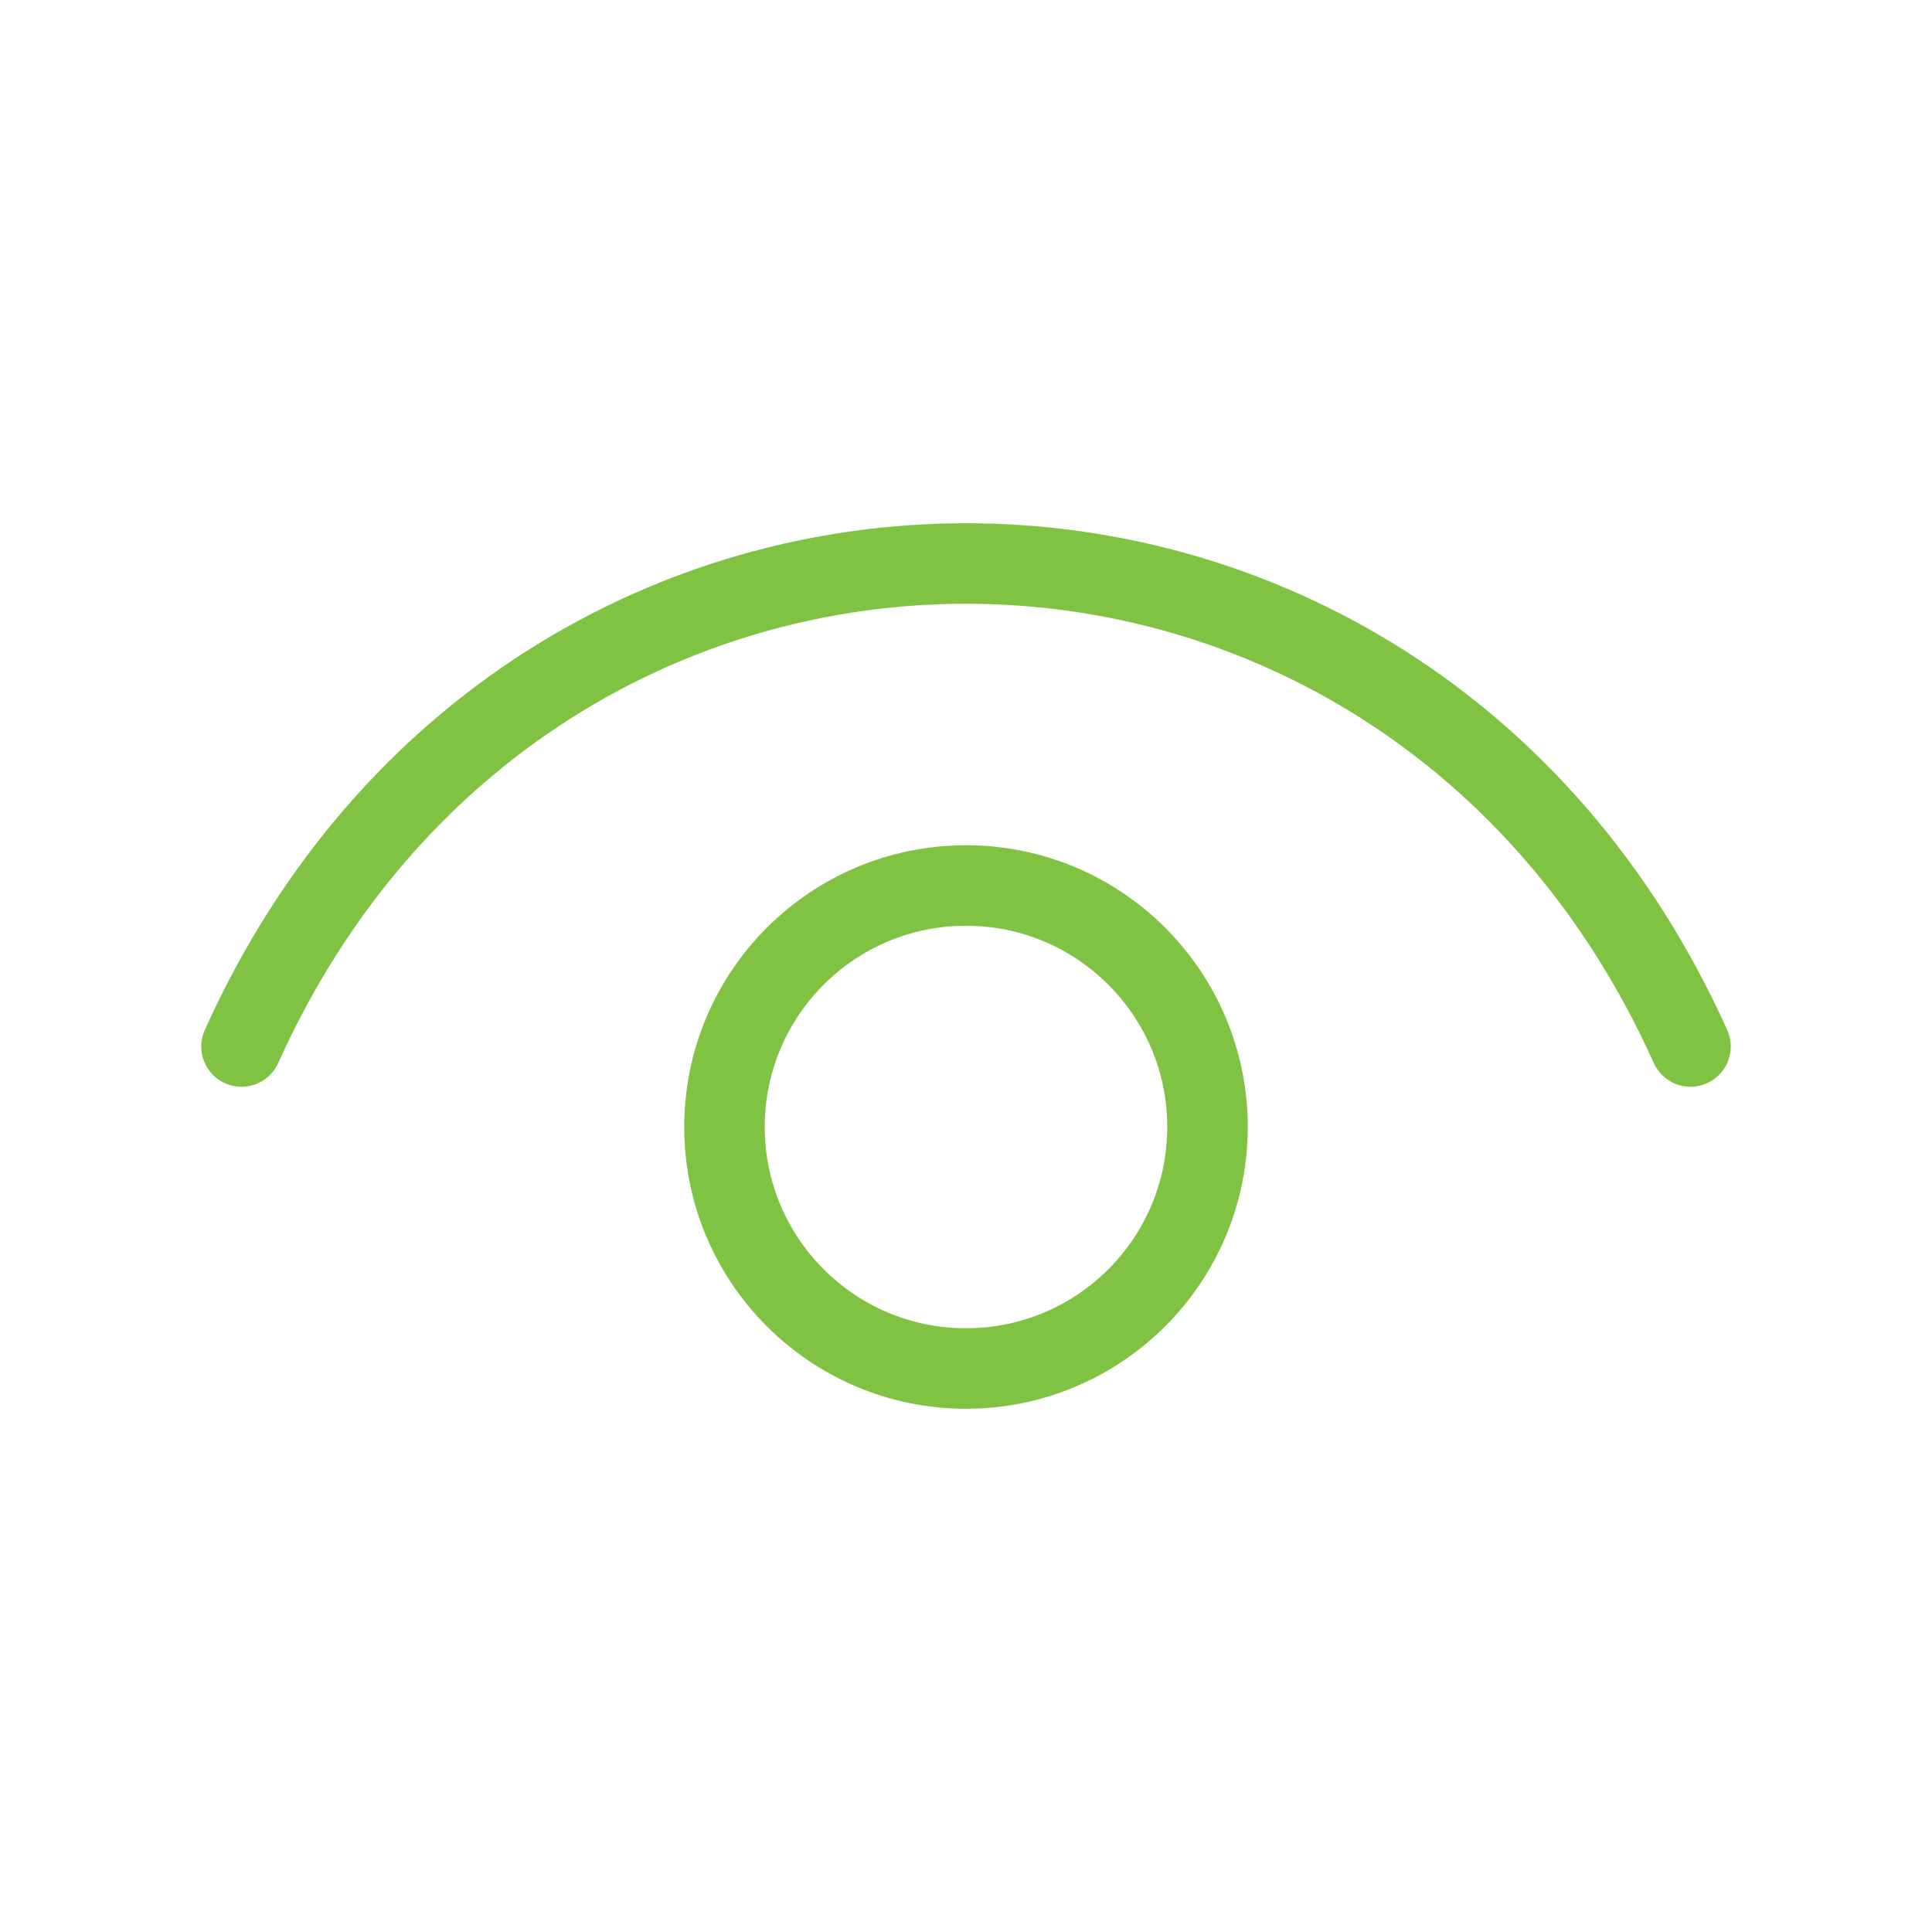
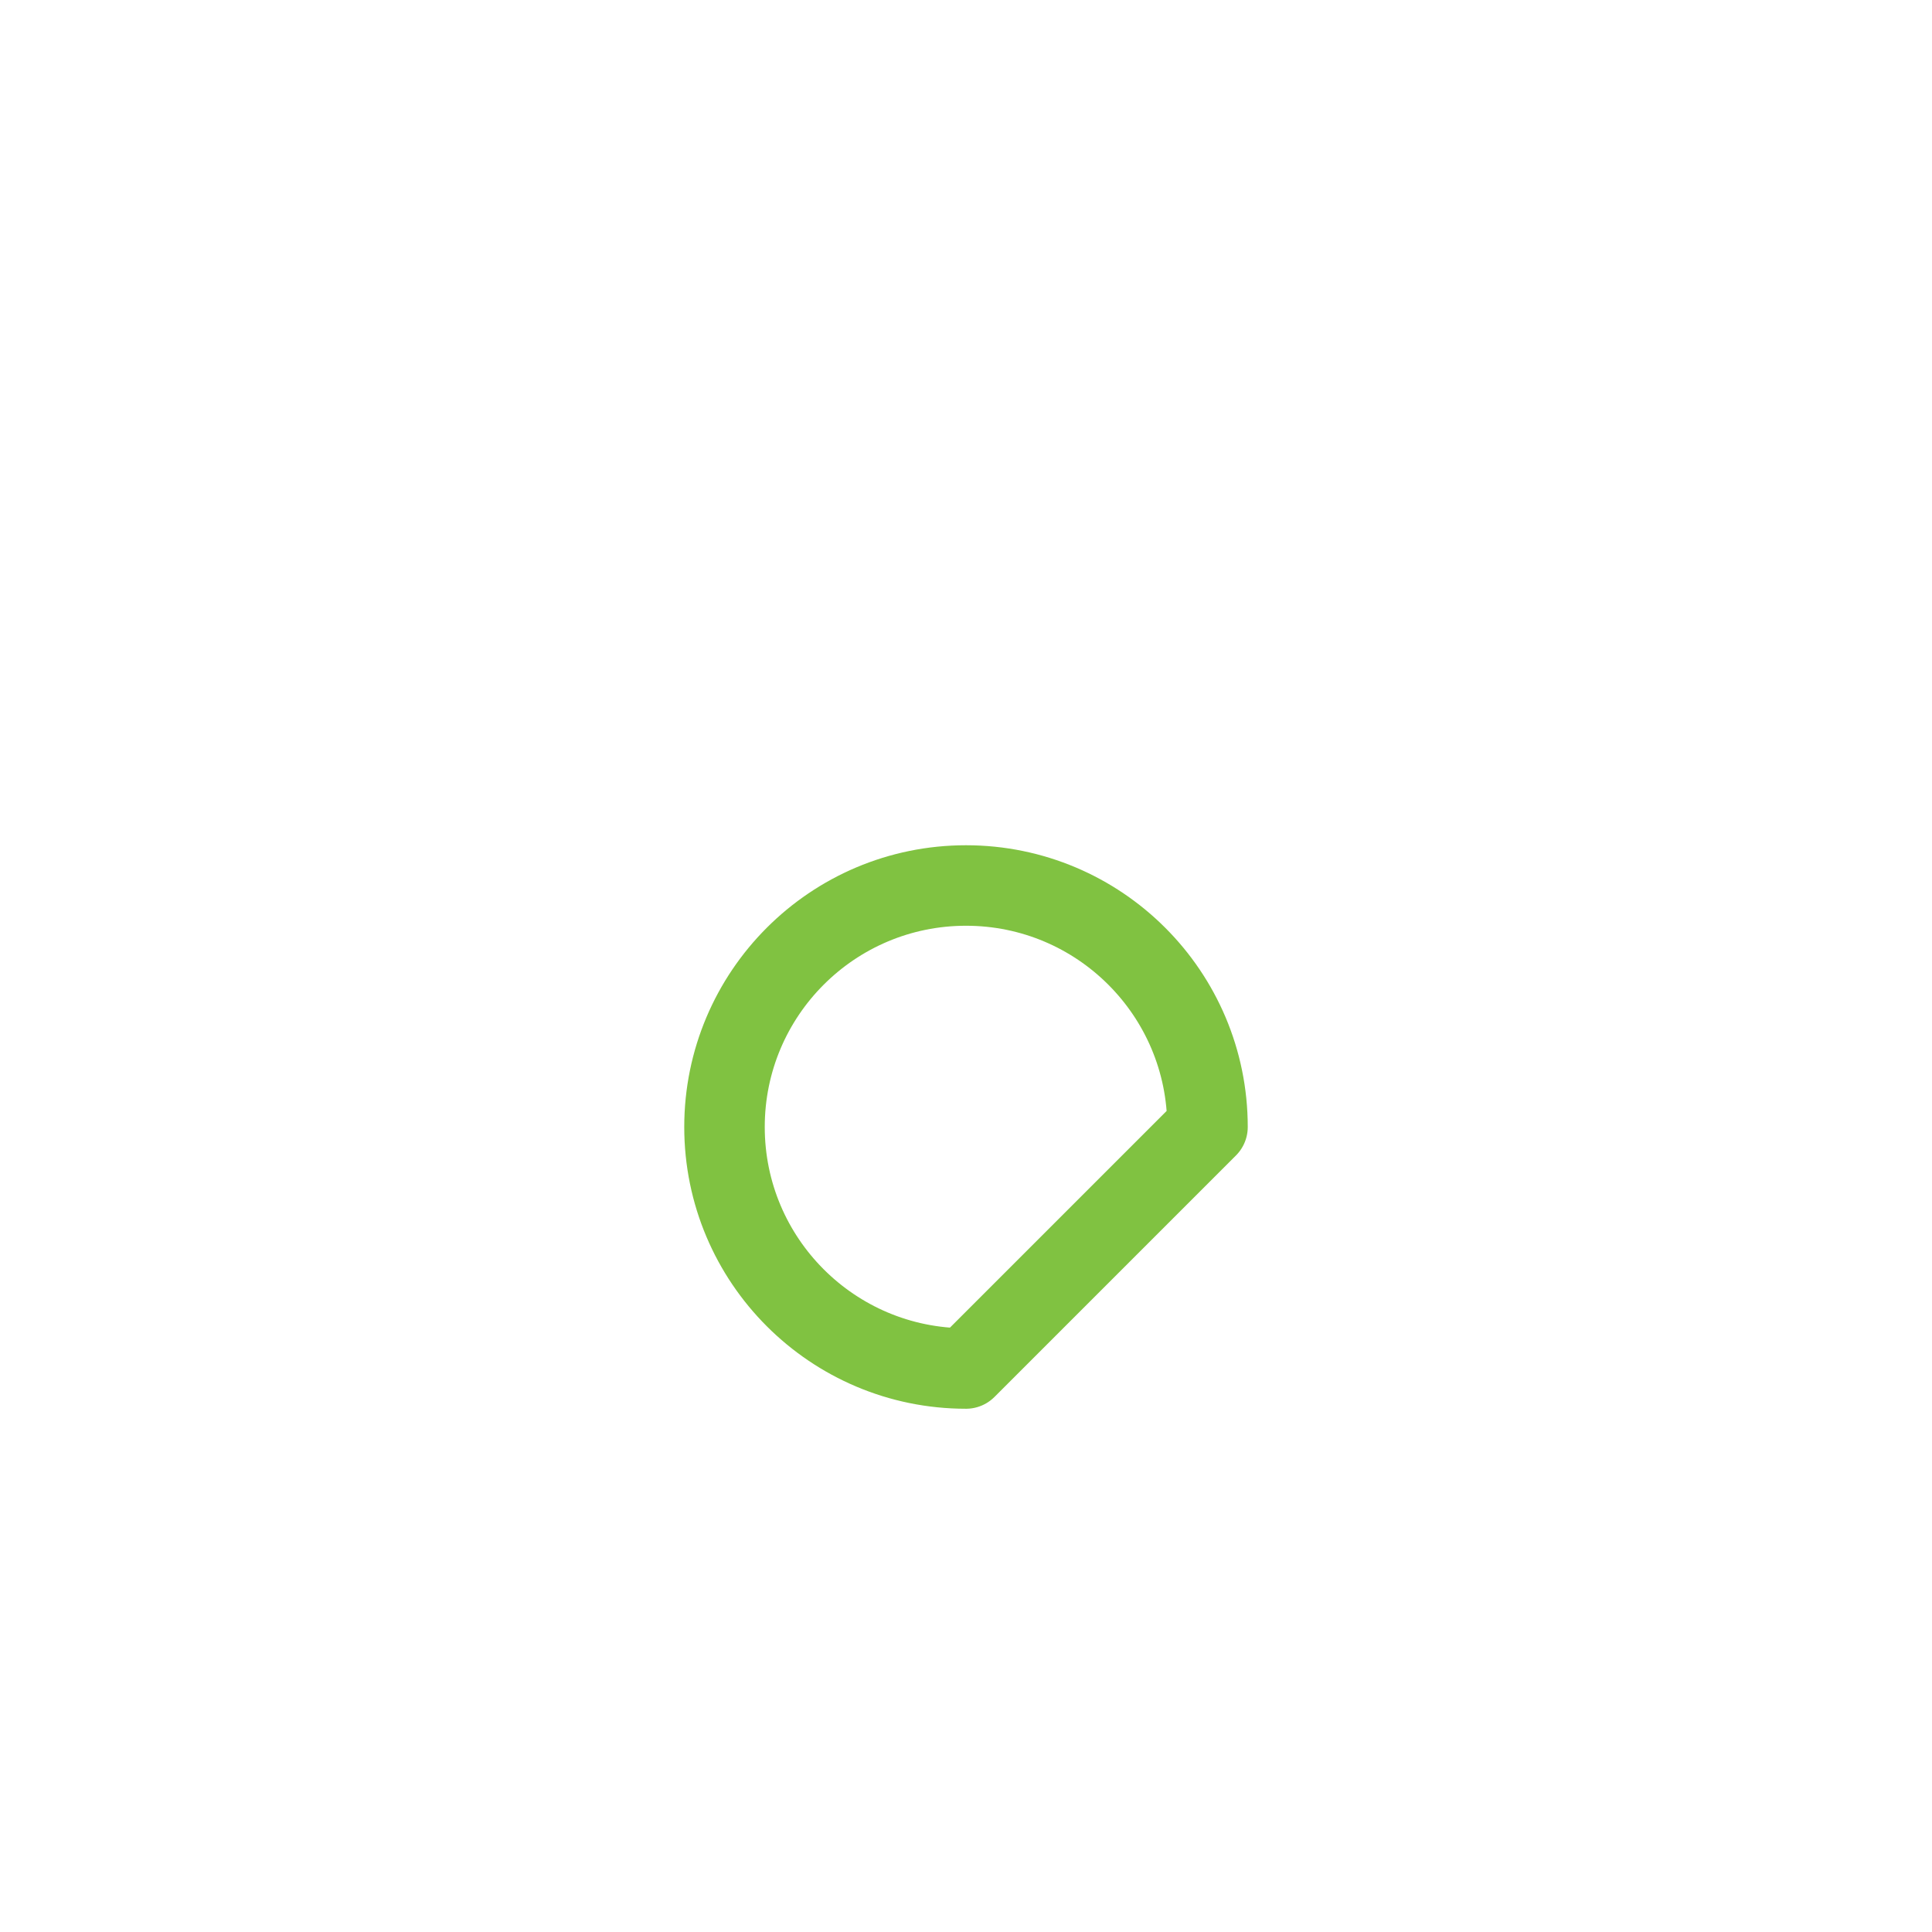
<svg xmlns="http://www.w3.org/2000/svg" width="48" height="48" viewBox="0 0 48 48" fill="none">
  <g id="Icon">
-     <path id="Vector 4" d="M6 26C13.2 10 34.8 10 42 26" stroke="#80C241" stroke-width="2" stroke-linecap="round" stroke-linejoin="round" />
-     <path id="Vector" d="M24 34C20.686 34 18 31.314 18 28C18 24.686 20.686 22 24 22C27.314 22 30 24.686 30 28C30 31.314 27.314 34 24 34Z" stroke="#80C241" stroke-width="2" stroke-linecap="round" stroke-linejoin="round" />
+     <path id="Vector" d="M24 34C20.686 34 18 31.314 18 28C18 24.686 20.686 22 24 22C27.314 22 30 24.686 30 28Z" stroke="#80C241" stroke-width="2" stroke-linecap="round" stroke-linejoin="round" />
  </g>
</svg>